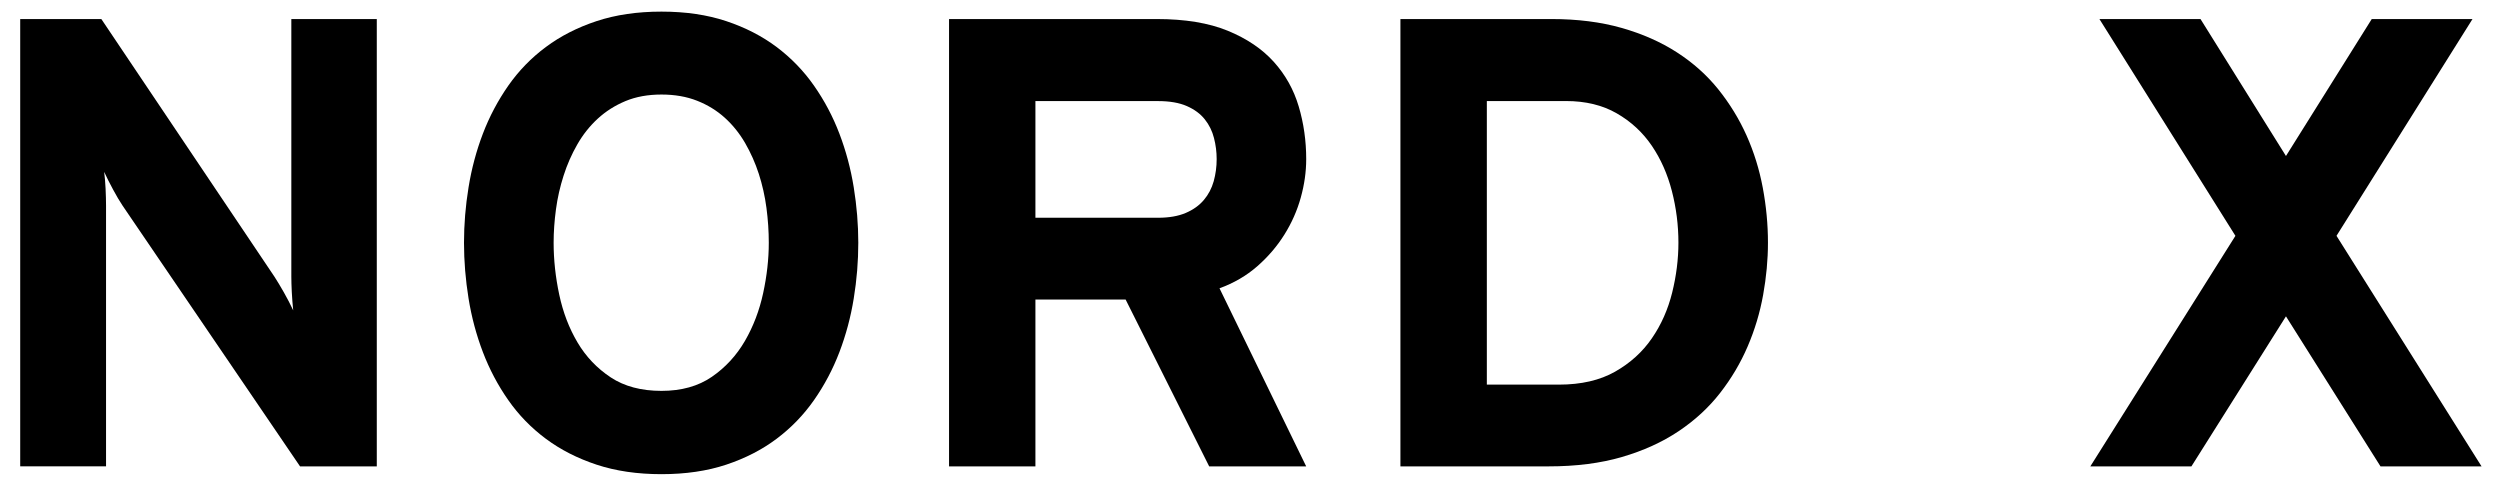
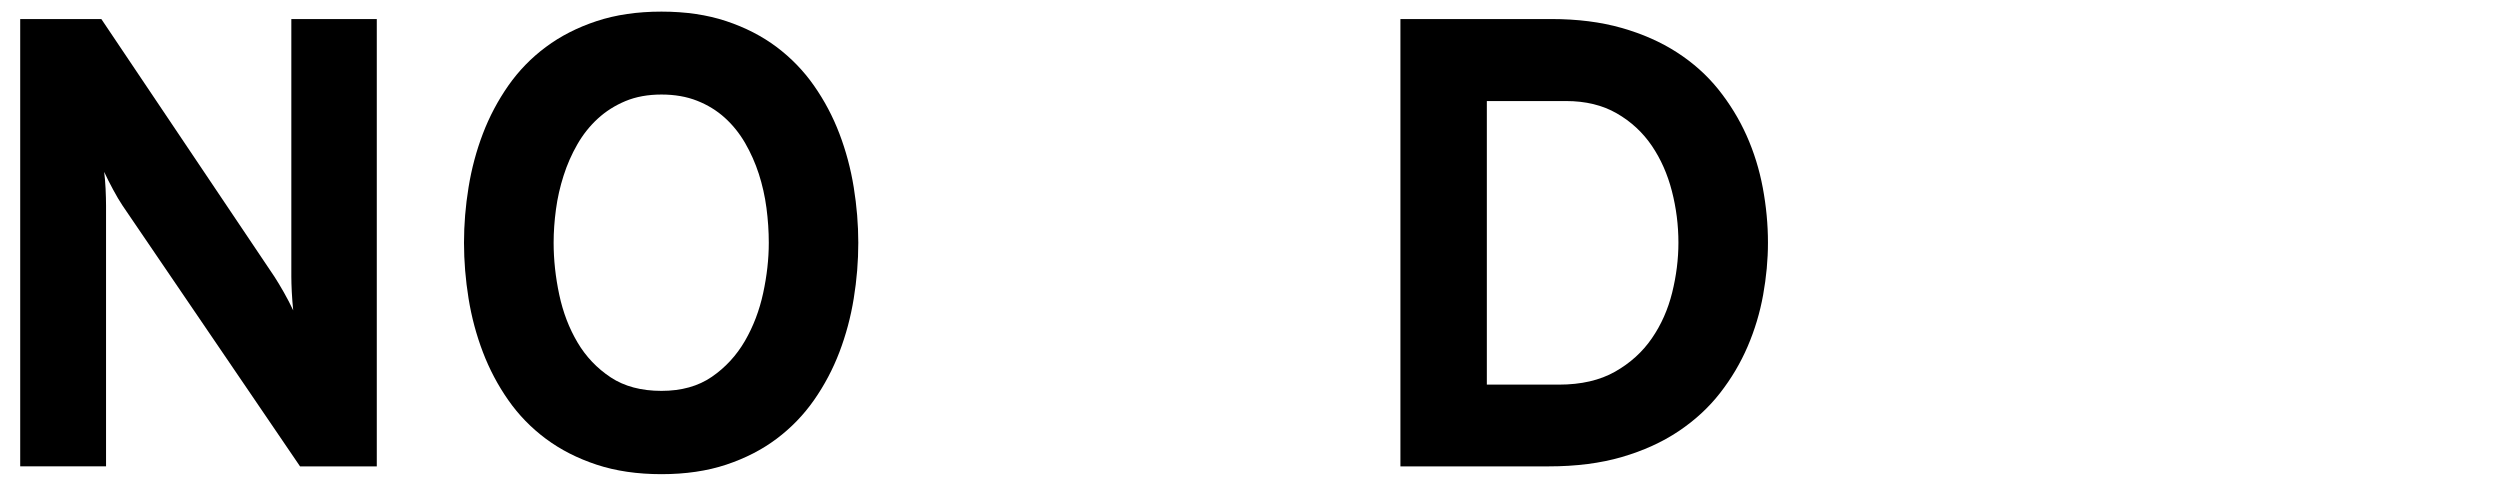
<svg xmlns="http://www.w3.org/2000/svg" version="1.1" id="el_1opGdyDt8" x="0px" y="0px" viewBox="0 0 600 115" style="enable-background:new 0 0 600 115.12;" xml:space="preserve">
  <style type="text/css">@-webkit-keyframes kf_el_XD604uCCJb_an_M0Dfk6tGJ {
    0% {
        opacity: 0
    }
    6.67% {
        opacity: 0
    }
    13.33% {
        opacity: 1
    }
    20% {
        opacity: 1
    }
    26.67% {
        opacity: 0
    }
    33.33% {
        opacity: 0
    }
    40% {
        opacity: 1
    }
    46.67% {
        opacity: 1
    }
    53.33% {
        opacity: 0
    }
    60% {
        opacity: 0
    }
    66.67% {
        opacity: 1
    }
    73.33% {
        opacity: 1
    }
    80% {
        opacity: 0
    }
    86.67% {
        opacity: 0
    }
    93.33% {
        opacity: 1
    }
    100% {
        opacity: 1
    }
}
@keyframes kf_el_XD604uCCJb_an_M0Dfk6tGJ {
    0% {
        opacity: 0
    }
    6.67% {
        opacity: 0
    }
    13.33% {
        opacity: 1
    }
    20% {
        opacity: 1
    }
    26.67% {
        opacity: 0
    }
    33.33% {
        opacity: 0
    }
    40% {
        opacity: 1
    }
    46.67% {
        opacity: 1
    }
    53.33% {
        opacity: 0
    }
    60% {
        opacity: 0
    }
    66.67% {
        opacity: 1
    }
    73.33% {
        opacity: 1
    }
    80% {
        opacity: 0
    }
    86.67% {
        opacity: 0
    }
    93.33% {
        opacity: 1
    }
    100% {
        opacity: 1
    }
}
#el_1opGdyDt8 * {
    -webkit-animation-duration: 3s;
            animation-duration: 3s;
    -webkit-animation-iteration-count: infinite;
            animation-iteration-count: infinite;
    -webkit-animation-timing-function: cubic-bezier(0, 0, 1, 1);
            animation-timing-function: cubic-bezier(0, 0, 1, 1)
}
#el_XD604uCCJb {
    -webkit-animation-fill-mode: none;
            animation-fill-mode: none;
    opacity: 0;
    -webkit-animation-name: kf_el_XD604uCCJb_an_M0Dfk6tGJ;
            animation-name: kf_el_XD604uCCJb_an_M0Dfk6tGJ;
    -webkit-animation-timing-function: cubic-bezier(0.42, 0, 1, 1);
            animation-timing-function: cubic-bezier(0.42, 0, 1, 1)
}</style>
  <style />
  <path d="M72.01,111.93l-42.6-62.59c-0.7-1.05-1.46-2.33-2.28-3.86c-0.82-1.52-1.53-2.93-2.13-4.23c0.15,1.15,0.26,2.5,0.34,4.04&#10;&#09;c0.07,1.55,0.11,2.9,0.11,4.04v62.59H4.85V4.57h19.47l41.55,61.84c0.65,1,1.4,2.25,2.25,3.74c0.85,1.5,1.6,2.95,2.25,4.34&#10;&#09;c-0.15-1.45-0.26-2.91-0.34-4.38c-0.07-1.47-0.11-2.71-0.11-3.71V4.57h20.51v107.36H72.01z" id="el_tpCuZ36OyI" />
  <path d="M158.75,113.8c-5.79,0-10.98-0.76-15.57-2.28c-4.59-1.52-8.65-3.59-12.17-6.21c-3.52-2.62-6.53-5.71-9.02-9.28&#10;&#09;c-2.5-3.57-4.53-7.41-6.1-11.53c-1.57-4.12-2.72-8.41-3.44-12.88c-0.72-4.47-1.09-8.92-1.09-13.36c0-4.39,0.36-8.82,1.09-13.29&#10;&#09;c0.72-4.47,1.87-8.76,3.44-12.88c1.57-4.12,3.61-7.96,6.1-11.53c2.5-3.57,5.5-6.66,9.02-9.28c3.52-2.62,7.57-4.69,12.17-6.21&#10;&#09;c4.59-1.52,9.78-2.28,15.57-2.28c5.79,0,10.97,0.76,15.54,2.28c4.57,1.52,8.6,3.59,12.09,6.21c3.49,2.62,6.49,5.72,8.98,9.28&#10;&#09;c2.5,3.57,4.53,7.41,6.1,11.53c1.57,4.12,2.72,8.41,3.44,12.88c0.72,4.47,1.09,8.9,1.09,13.29c0,4.44-0.36,8.9-1.09,13.36&#10;&#09;c-0.72,4.47-1.87,8.76-3.44,12.88c-1.57,4.12-3.61,7.96-6.1,11.53c-2.5,3.57-5.49,6.66-8.98,9.28c-3.49,2.62-7.52,4.69-12.09,6.21&#10;&#09;C169.72,113.04,164.54,113.8,158.75,113.8z M158.75,93.81c4.79,0,8.82-1.12,12.09-3.37c3.27-2.25,5.91-5.12,7.94-8.61&#10;&#09;c2.02-3.49,3.48-7.32,4.38-11.49c0.9-4.17,1.35-8.2,1.35-12.09c0-2.74-0.19-5.53-0.56-8.35c-0.37-2.82-0.99-5.54-1.83-8.16&#10;&#09;c-0.85-2.62-1.95-5.09-3.29-7.41c-1.35-2.32-2.97-4.34-4.87-6.06c-1.9-1.72-4.11-3.08-6.63-4.08c-2.52-1-5.38-1.5-8.57-1.5&#10;&#09;c-3.25,0-6.13,0.52-8.65,1.57c-2.52,1.05-4.74,2.46-6.66,4.23c-1.92,1.77-3.56,3.83-4.9,6.18c-1.35,2.35-2.45,4.84-3.29,7.49&#10;&#09;c-0.85,2.65-1.46,5.34-1.83,8.09c-0.37,2.75-0.56,5.42-0.56,8.01c0,4.09,0.45,8.25,1.35,12.47c0.9,4.22,2.36,8.04,4.38,11.45&#10;&#09;c2.02,3.42,4.68,6.21,7.97,8.39C149.84,92.73,153.91,93.81,158.75,93.81z" id="el_wrUprAQxYK" />
-   <path d="M227.77,111.93V4.57h49.86c6.79,0,12.47,0.94,17.03,2.81s8.25,4.36,11.04,7.45c2.79,3.1,4.79,6.66,5.99,10.71&#10;&#09;c1.2,4.04,1.8,8.26,1.8,12.65c0,3.05-0.44,6.13-1.31,9.25c-0.87,3.12-2.18,6.08-3.93,8.87c-1.75,2.8-3.92,5.33-6.51,7.6&#10;&#09;c-2.6,2.27-5.62,4.03-9.06,5.28l20.81,42.75h-23.28l-20.06-40.05H248.5v40.05H227.77z M277.93,52.26c2.64,0,4.87-0.39,6.66-1.16&#10;&#09;c1.8-0.77,3.24-1.81,4.34-3.11c1.1-1.3,1.88-2.79,2.36-4.49c0.47-1.7,0.71-3.47,0.71-5.32c0-1.7-0.21-3.38-0.64-5.05&#10;&#09;c-0.42-1.67-1.16-3.17-2.21-4.49c-1.05-1.32-2.48-2.38-4.3-3.18c-1.82-0.8-4.13-1.2-6.93-1.2H248.5v28H277.93z" id="el_6X-xnV_Blq" />
  <path d="M336.1,4.57h36.24c6.24,0,11.85,0.71,16.85,2.13c4.99,1.42,9.42,3.38,13.29,5.88c3.87,2.5,7.17,5.45,9.92,8.87&#10;&#09;c2.74,3.42,5,7.11,6.78,11.08c1.77,3.97,3.07,8.15,3.89,12.54c0.82,4.39,1.24,8.79,1.24,13.18c0,4.09-0.39,8.27-1.16,12.54&#10;&#09;c-0.77,4.27-2.01,8.39-3.71,12.35c-1.7,3.97-3.91,7.7-6.63,11.19c-2.72,3.49-6.04,6.55-9.96,9.17c-3.92,2.62-8.45,4.68-13.59,6.18&#10;&#09;c-5.14,1.5-11.01,2.25-17.59,2.25H336.1V4.57z M374.14,92.31c5.34,0,9.83-1.04,13.48-3.11c3.64-2.07,6.59-4.74,8.83-8.01&#10;&#09;c2.25-3.27,3.87-6.93,4.87-10.97c1-4.04,1.5-8.04,1.5-11.98c0-4.19-0.52-8.32-1.57-12.39c-1.05-4.07-2.66-7.7-4.83-10.89&#10;&#09;c-2.17-3.19-4.97-5.78-8.39-7.75c-3.42-1.97-7.48-2.96-12.17-2.96h-19.02v68.06H374.14z" id="el_NfkCpARCwA" />
-   <path d="M571.32,111.93l-22.69-36.01l-22.69,36.01h-24.26L536.5,56.6L503.86,4.57h24.26l20.51,32.87l20.59-32.87h24.18L560.76,56.6&#10;&#09;l34.81,55.33H571.32z" id="el_hoztbLkCEa" />
  <g id="el_XD604uCCJb">
-     <path d="M435.11,111.51L465.95,4.15l20.66,0.11l-30.84,107.36L435.11,111.51z" id="el_BszdU1fpMF" />
+     <path d="M435.11,111.51L465.95,4.15l20.66,0.11L435.11,111.51z" id="el_BszdU1fpMF" />
  </g>
</svg>